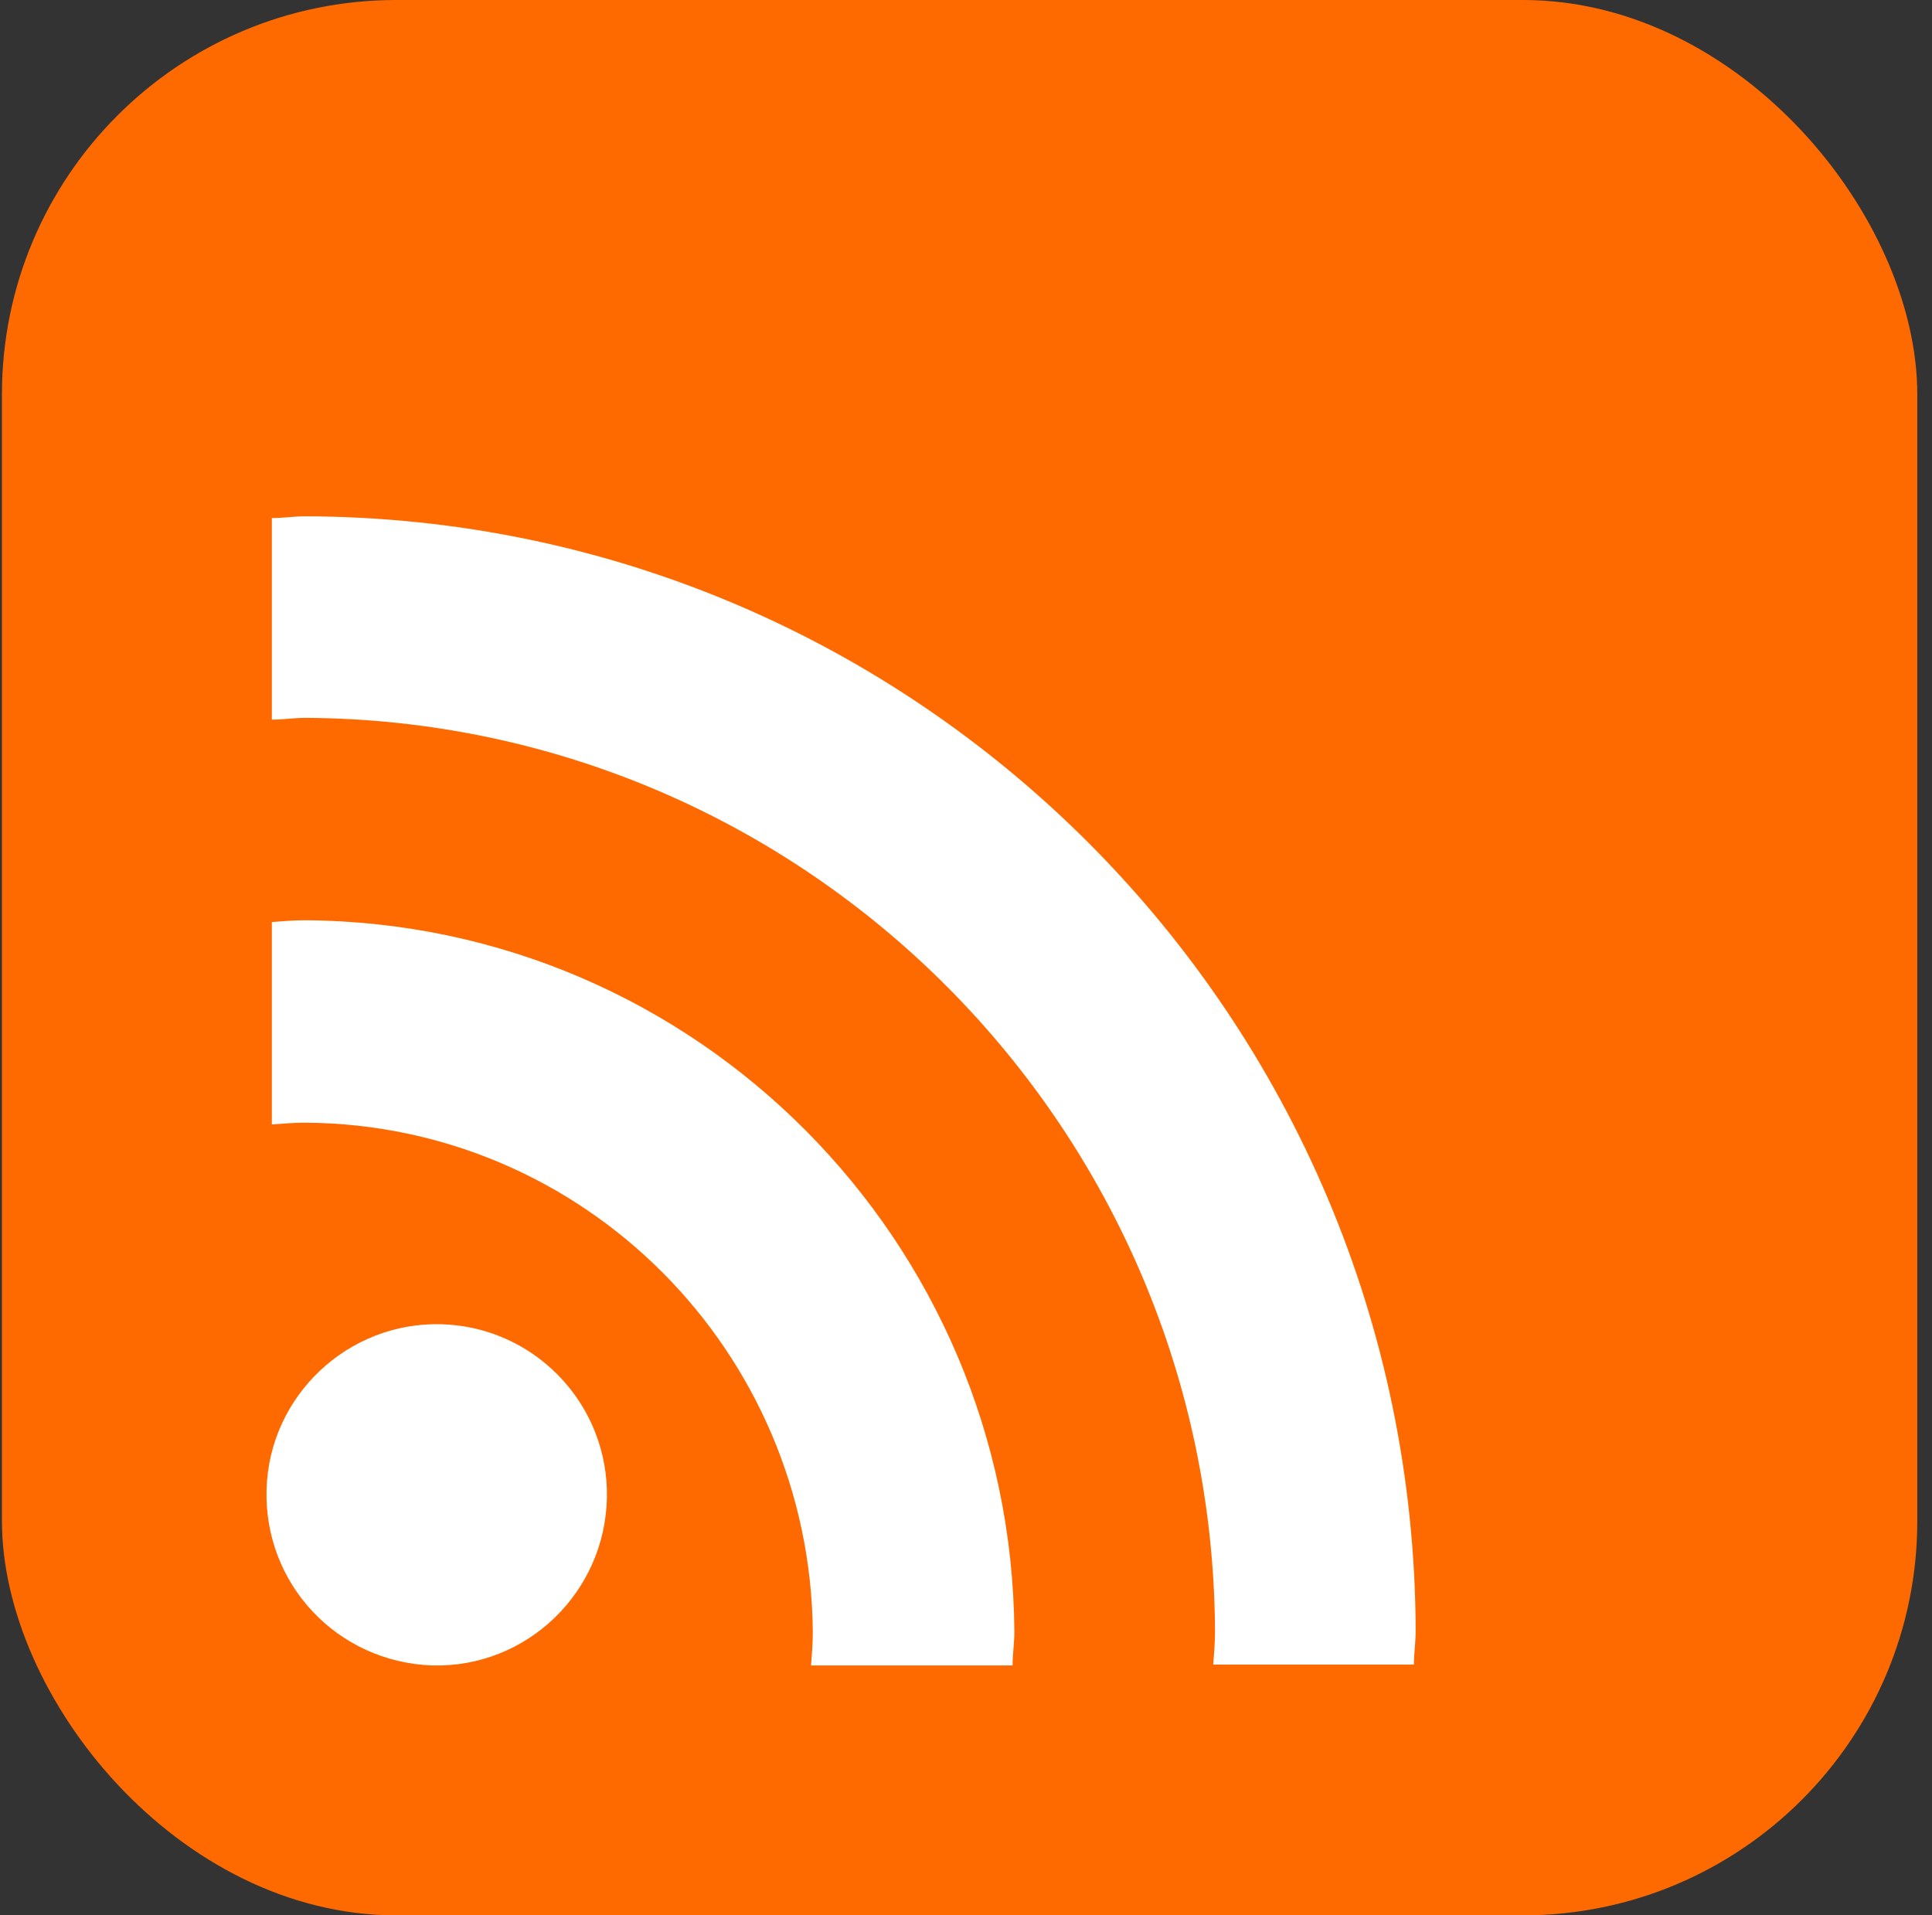
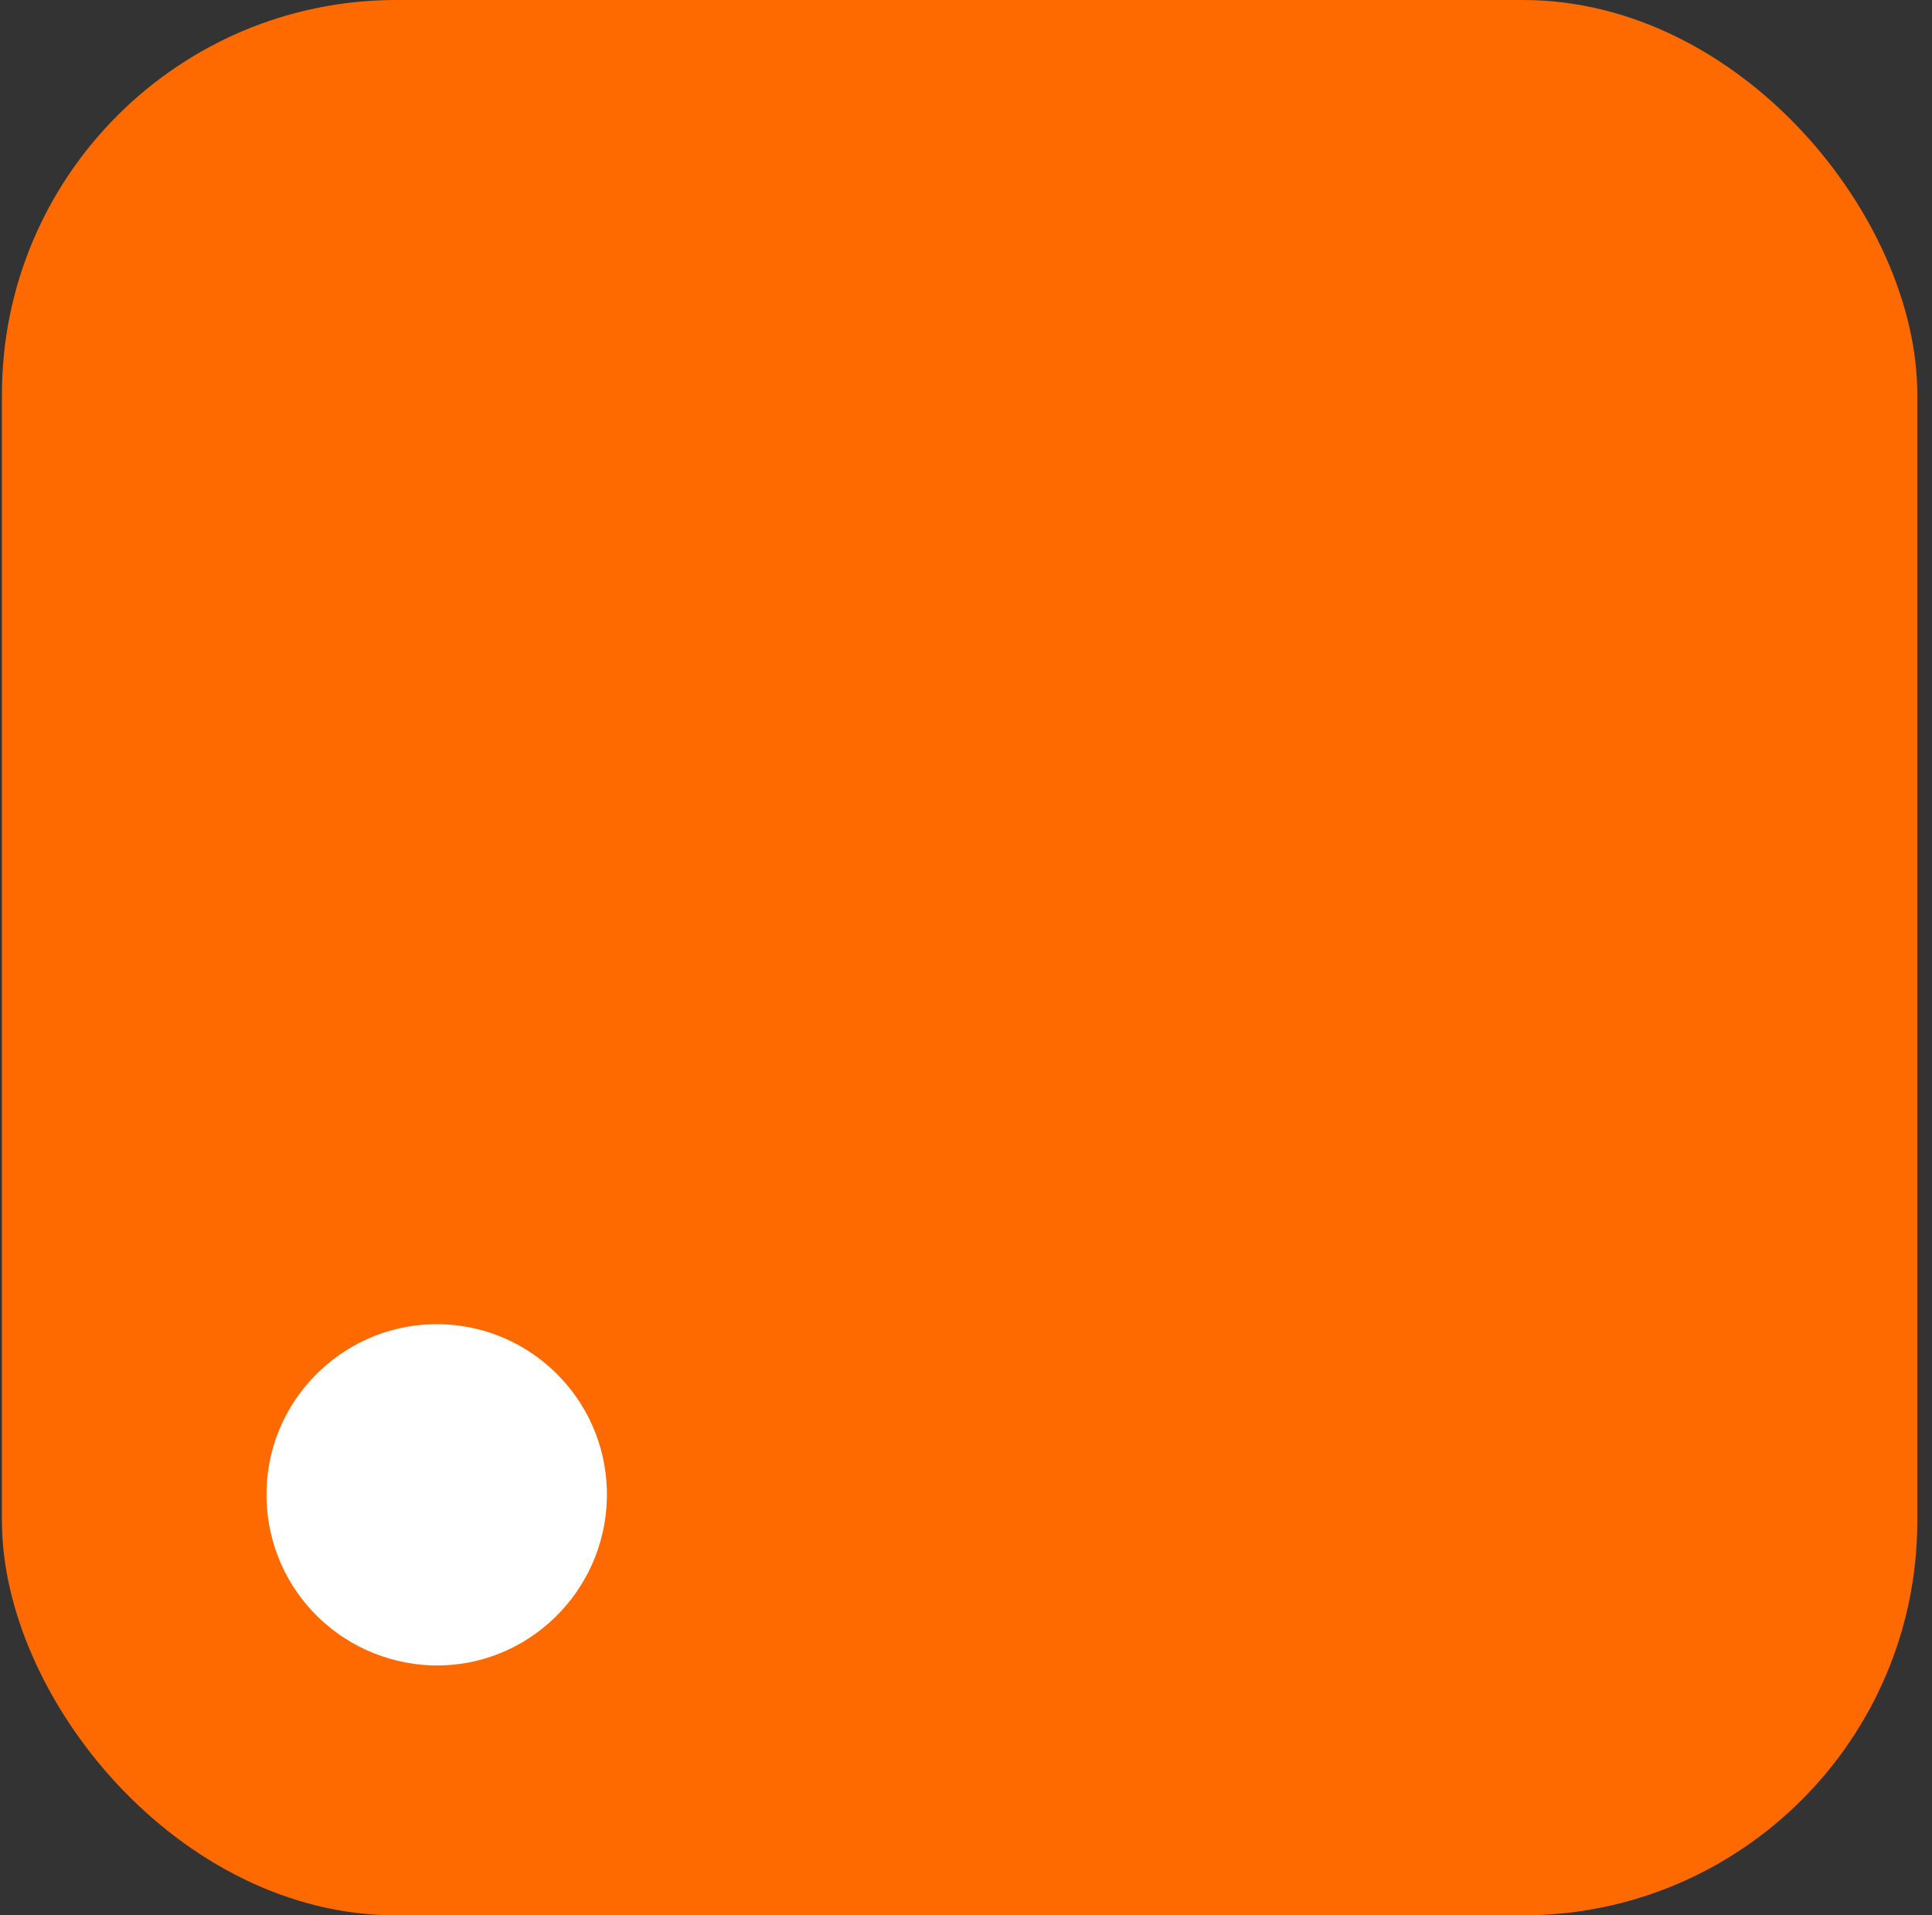
<svg xmlns="http://www.w3.org/2000/svg" width="116" height="115" viewBox="0 0 116 115" fill="none">
  <rect x="0" y="0" width="116" height="115" fill="#333333" stroke="none" />
  <rect x="0.117" width="115" height="115" rx="23.677" fill="#FF6A00" />
  <path d="M26.513 99.995C32.138 99.836 36.596 95.112 36.437 89.433C36.278 84.02 31.926 79.668 26.513 79.509C20.887 79.349 16.163 83.808 16.004 89.433C15.845 95.112 20.25 99.782 25.929 99.995H26.513Z" fill="white" />
-   <path d="M48.803 97.978C48.803 98.668 48.75 99.305 48.697 99.995H60.797C60.797 99.305 60.904 98.668 60.904 97.978C60.744 74.467 41.797 55.413 18.339 55.254C17.649 55.254 17.012 55.307 16.322 55.36V67.514C17.012 67.461 17.649 67.408 18.339 67.408C35.11 67.514 48.644 81.154 48.803 97.978Z" fill="white" />
-   <path d="M18.339 31C17.649 31 17.012 31.106 16.322 31.106V43.207C17.012 43.207 17.649 43.101 18.339 43.101C48.431 43.26 72.792 67.727 72.951 97.925C72.951 98.615 72.898 99.252 72.845 99.942H84.893C84.893 99.252 84.999 98.615 84.999 97.925C84.892 61.039 55.119 31.106 18.339 31Z" fill="white" />
</svg>